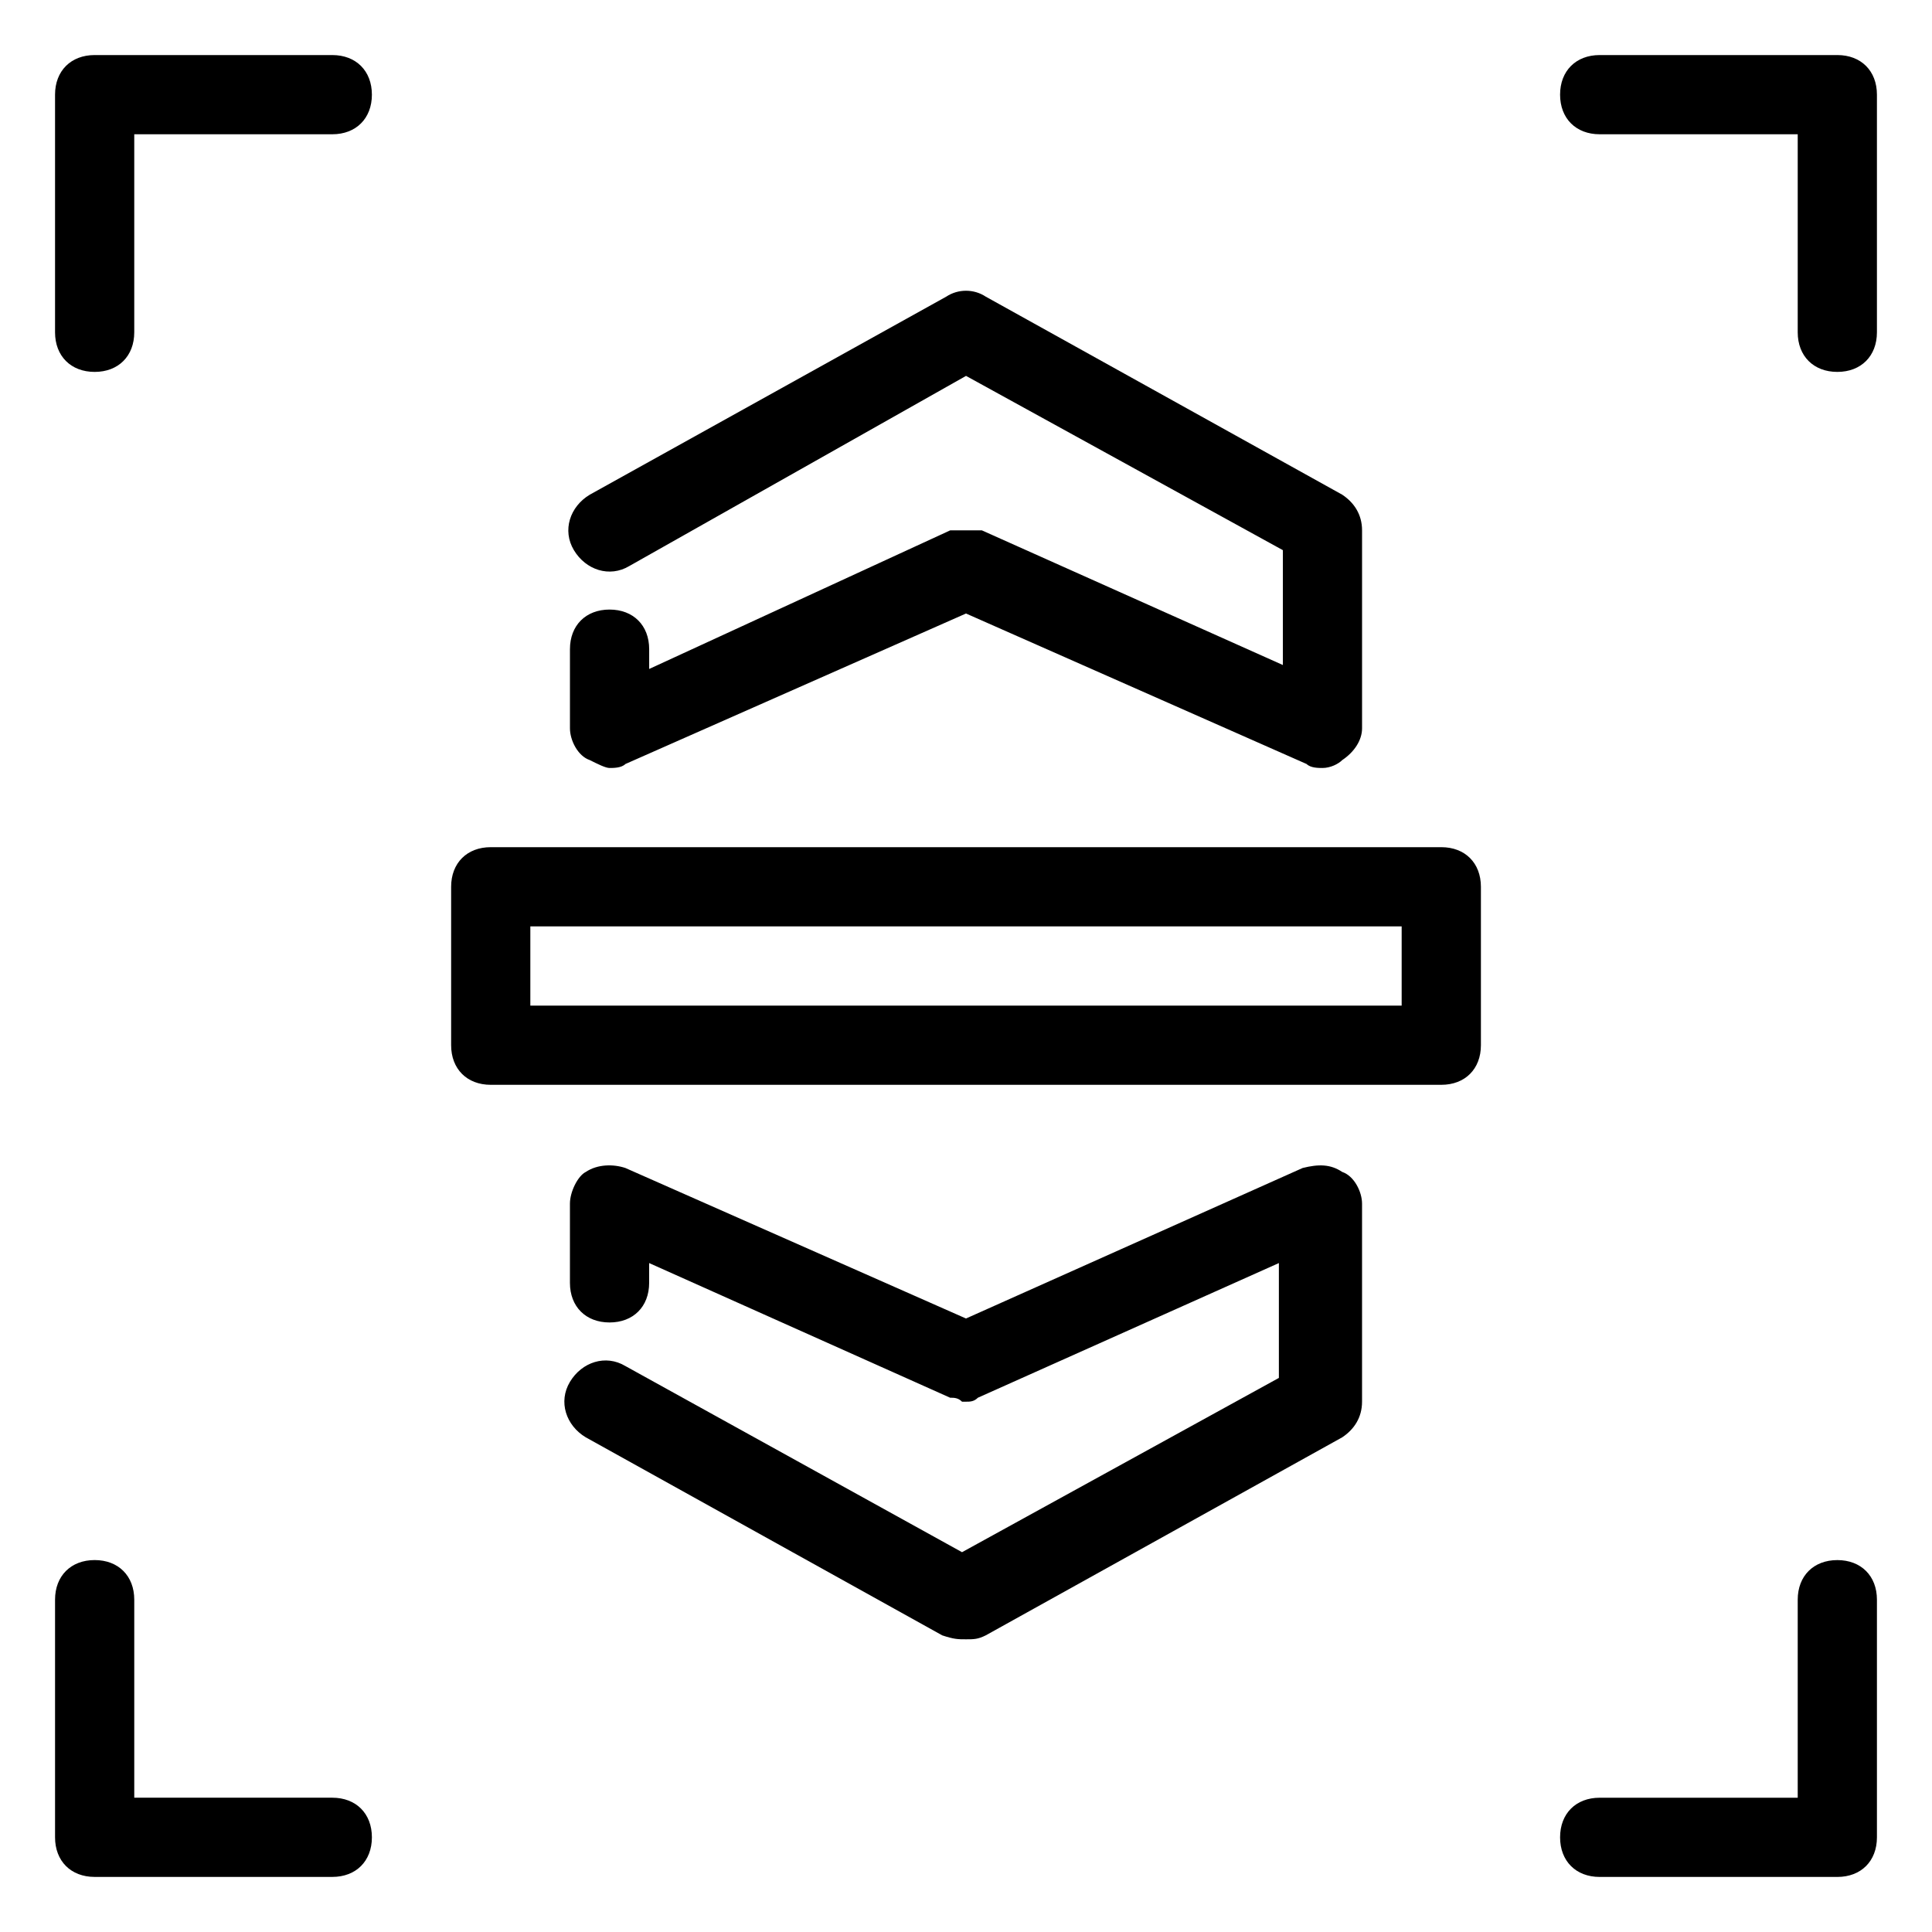
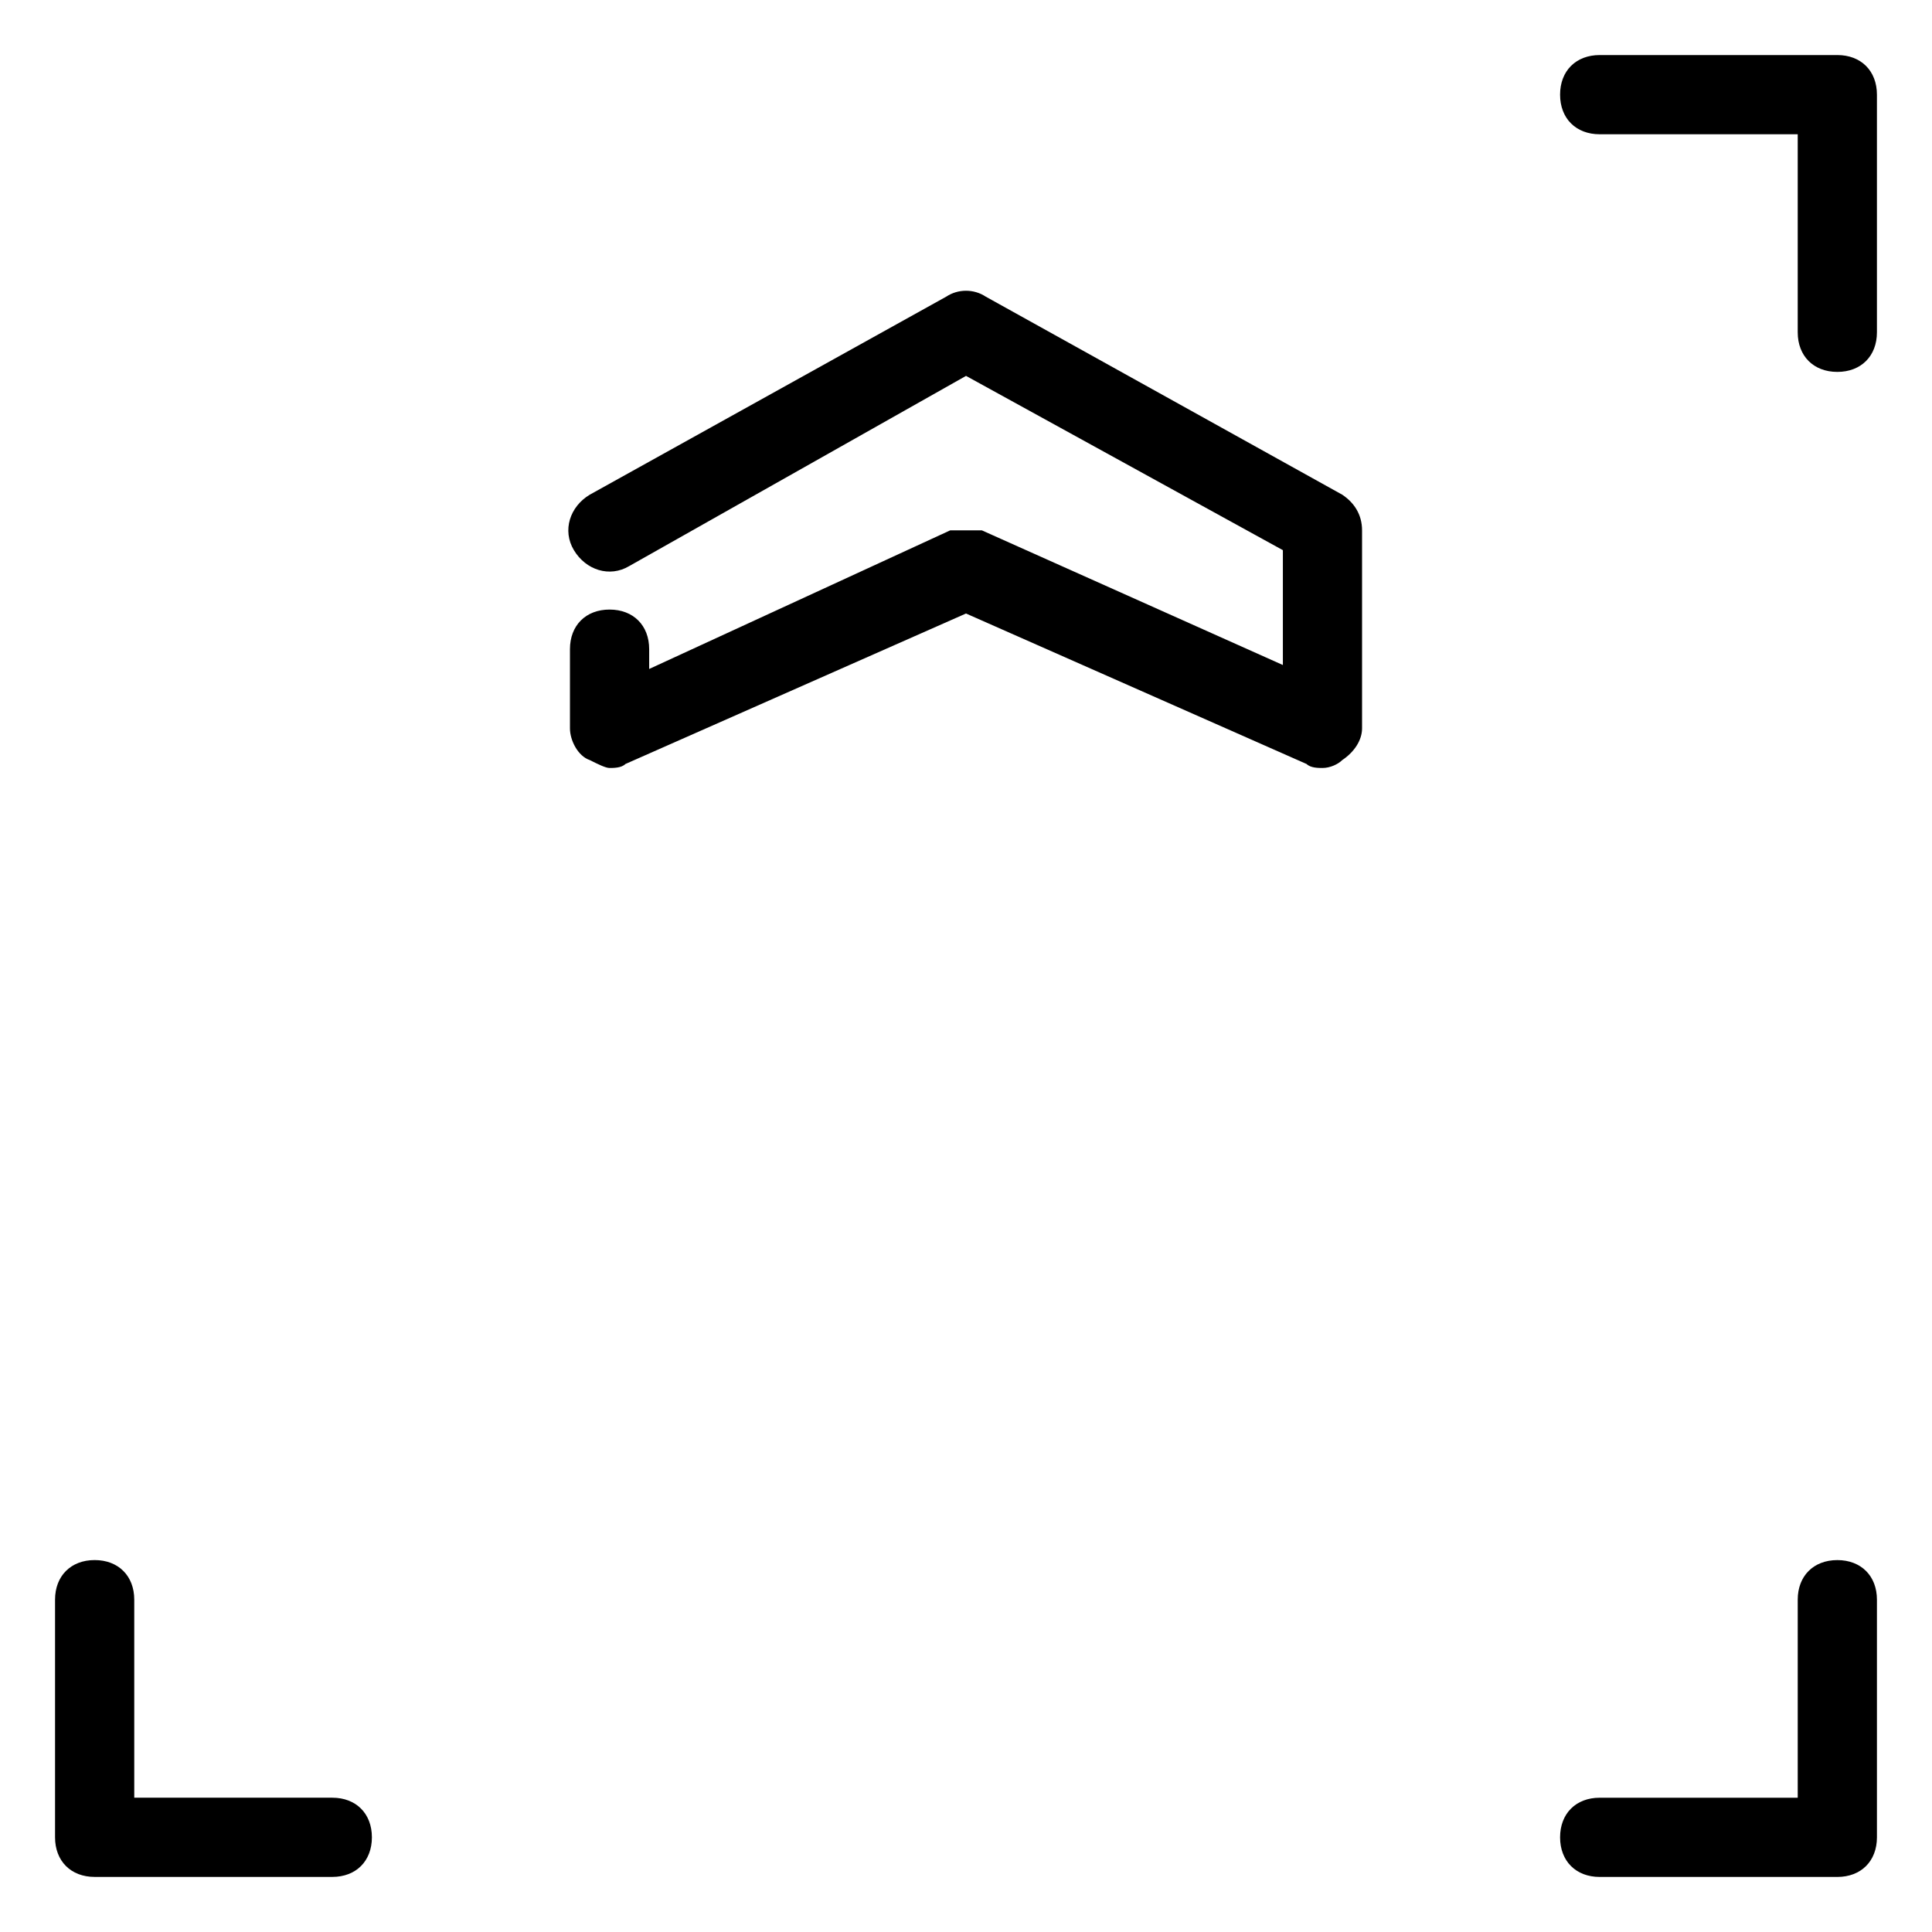
<svg xmlns="http://www.w3.org/2000/svg" fill="#000000" width="800px" height="800px" version="1.1" viewBox="144 144 512 512">
  <g>
-     <path d="m232.06 158.59h-62.977c-6.297 0-10.496 4.199-10.496 10.496v62.977c0 6.297 4.199 10.496 10.496 10.496 6.297 0 10.496-4.199 10.496-10.496v-52.48h52.48c6.297 0 10.496-4.199 10.496-10.496 0-6.297-4.199-10.496-10.496-10.496z" />
    <path d="m232.06 620.41h-52.48v-52.48c0-6.297-4.199-10.496-10.496-10.496-6.297 0-10.496 4.199-10.496 10.496v62.977c0 6.297 4.199 10.496 10.496 10.496h62.977c6.297 0 10.496-4.199 10.496-10.496s-4.199-10.496-10.496-10.496z" />
    <path d="m630.91 158.59h-62.977c-6.297 0-10.496 4.199-10.496 10.496 0 6.297 4.199 10.496 10.496 10.496h52.48v52.48c0 6.297 4.199 10.496 10.496 10.496s10.496-4.199 10.496-10.496v-62.977c0-6.297-4.199-10.496-10.496-10.496z" />
    <path d="m630.91 557.44c-6.297 0-10.496 4.199-10.496 10.496v52.48h-52.48c-6.297 0-10.496 4.199-10.496 10.496s4.199 10.496 10.496 10.496h62.977c6.297 0 10.496-4.199 10.496-10.496v-62.977c0-6.297-4.199-10.496-10.496-10.496z" />
    <path d="m305.54 305.54c-6.297 0-10.496 4.199-10.496 10.496v20.992c0 3.148 2.098 7.348 5.246 8.398 2.098 1.051 4.199 2.098 5.246 2.098 1.051 0 3.148 0 4.199-1.051l90.266-39.887 90.266 39.887c1.051 1.051 3.152 1.051 4.199 1.051 2.098 0 4.199-1.051 5.246-2.098 3.148-2.098 5.246-5.246 5.246-8.398v-52.48c0-4.199-2.098-7.348-5.246-9.445l-94.465-52.48c-3.148-2.098-7.348-2.098-10.496 0l-94.465 52.48c-5.246 3.148-7.348 9.445-4.199 14.695 3.148 5.246 9.445 7.348 14.695 4.199l89.223-50.383 83.969 46.184v30.438l-79.77-35.688h-2.098-2.098-2.098-2.098l-79.777 36.734v-5.246c0-6.297-4.199-10.496-10.496-10.496z" />
-     <path d="m499.71 454.58c-3.148-2.098-6.297-2.098-10.496-1.051l-89.215 39.887-90.266-39.887c-3.148-1.051-7.348-1.051-10.496 1.051-2.102 1.051-4.199 5.246-4.199 8.398v20.992c0 6.297 4.199 10.496 10.496 10.496s10.496-4.199 10.496-10.496v-5.246l79.77 35.688c1.051 0 2.098 0 3.148 1.051h1.051c1.051 0 2.098 0 3.148-1.051l79.77-35.688v30.438l-83.969 46.184-89.215-49.332c-5.246-3.148-11.547-1.051-14.695 4.199-3.148 5.246-1.051 11.547 4.199 14.695l94.465 52.48c3.148 1.043 4.195 1.043 6.297 1.043 2.098 0 3.148 0 5.246-1.051l94.465-52.48c3.148-2.098 5.246-5.246 5.246-9.445v-52.48c0-3.148-2.098-7.344-5.246-8.395z" />
-     <path d="m525.95 368.51h-251.9c-6.297 0-10.496 4.199-10.496 10.496v41.984c0 6.297 4.199 10.496 10.496 10.496h251.91c6.297 0 10.496-4.199 10.496-10.496v-41.984c-0.004-6.301-4.199-10.496-10.5-10.496zm-10.496 41.984h-230.91v-20.992h230.91z" />
  </g>
</svg>